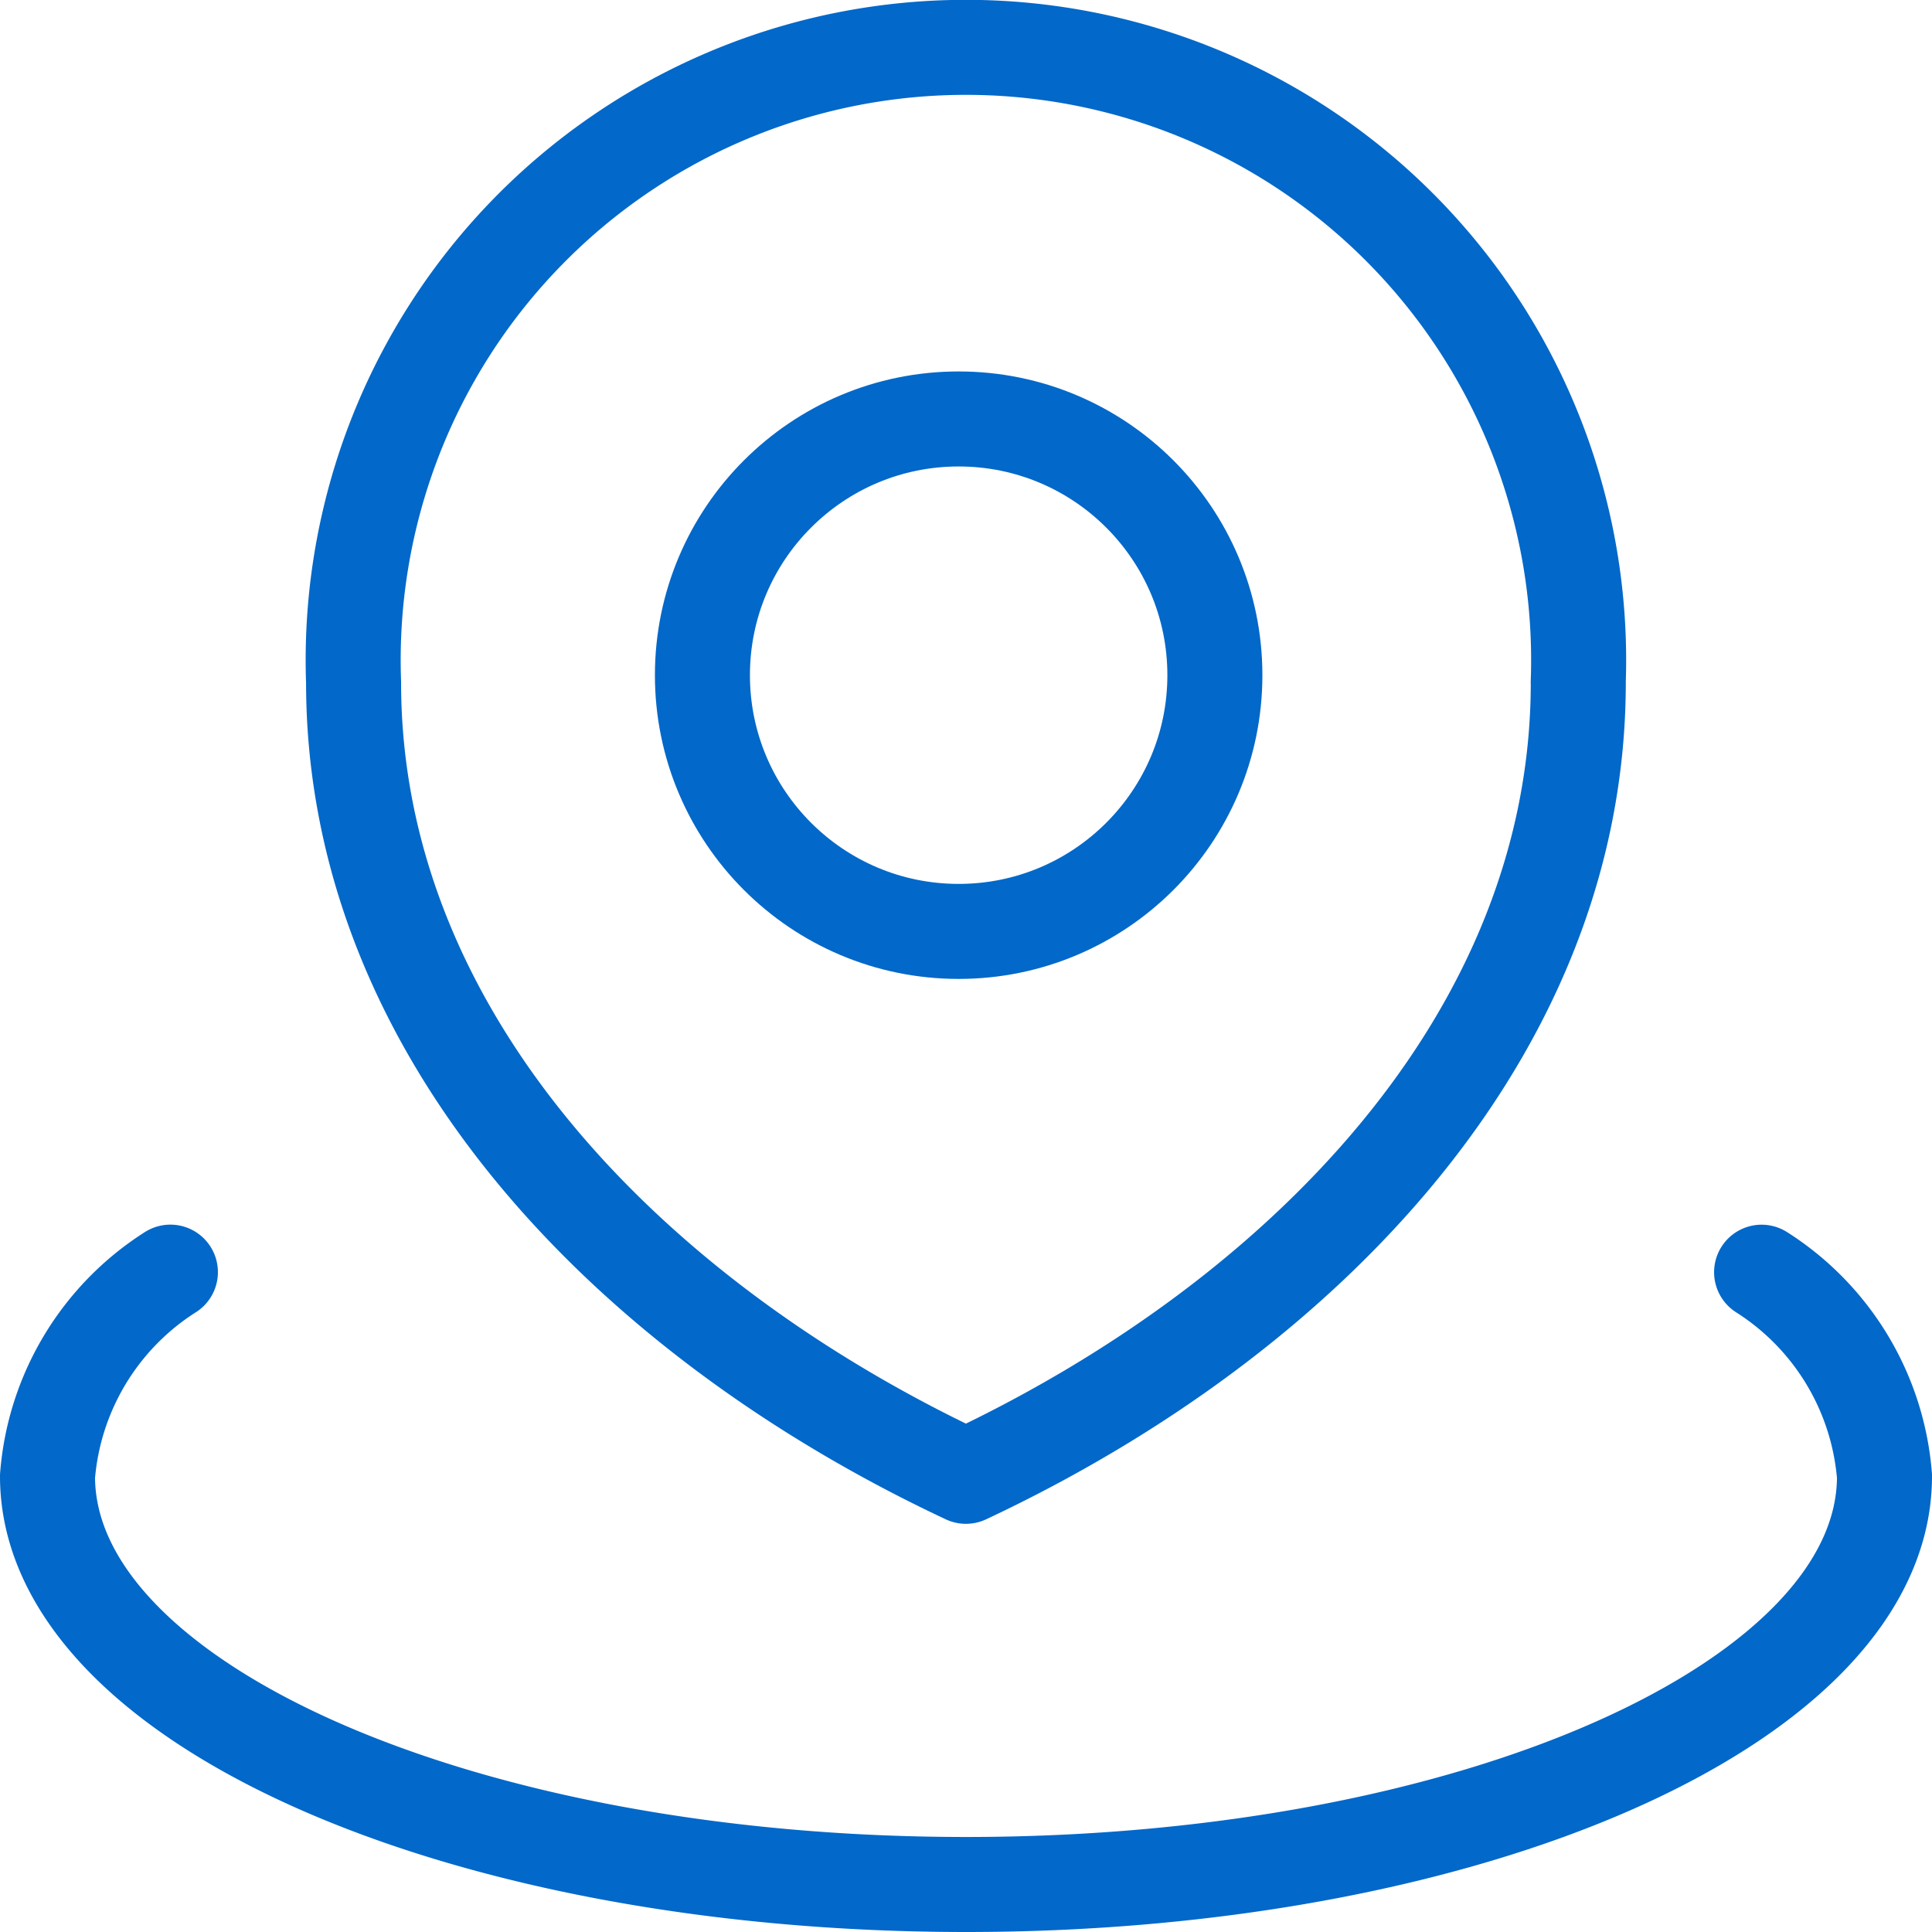
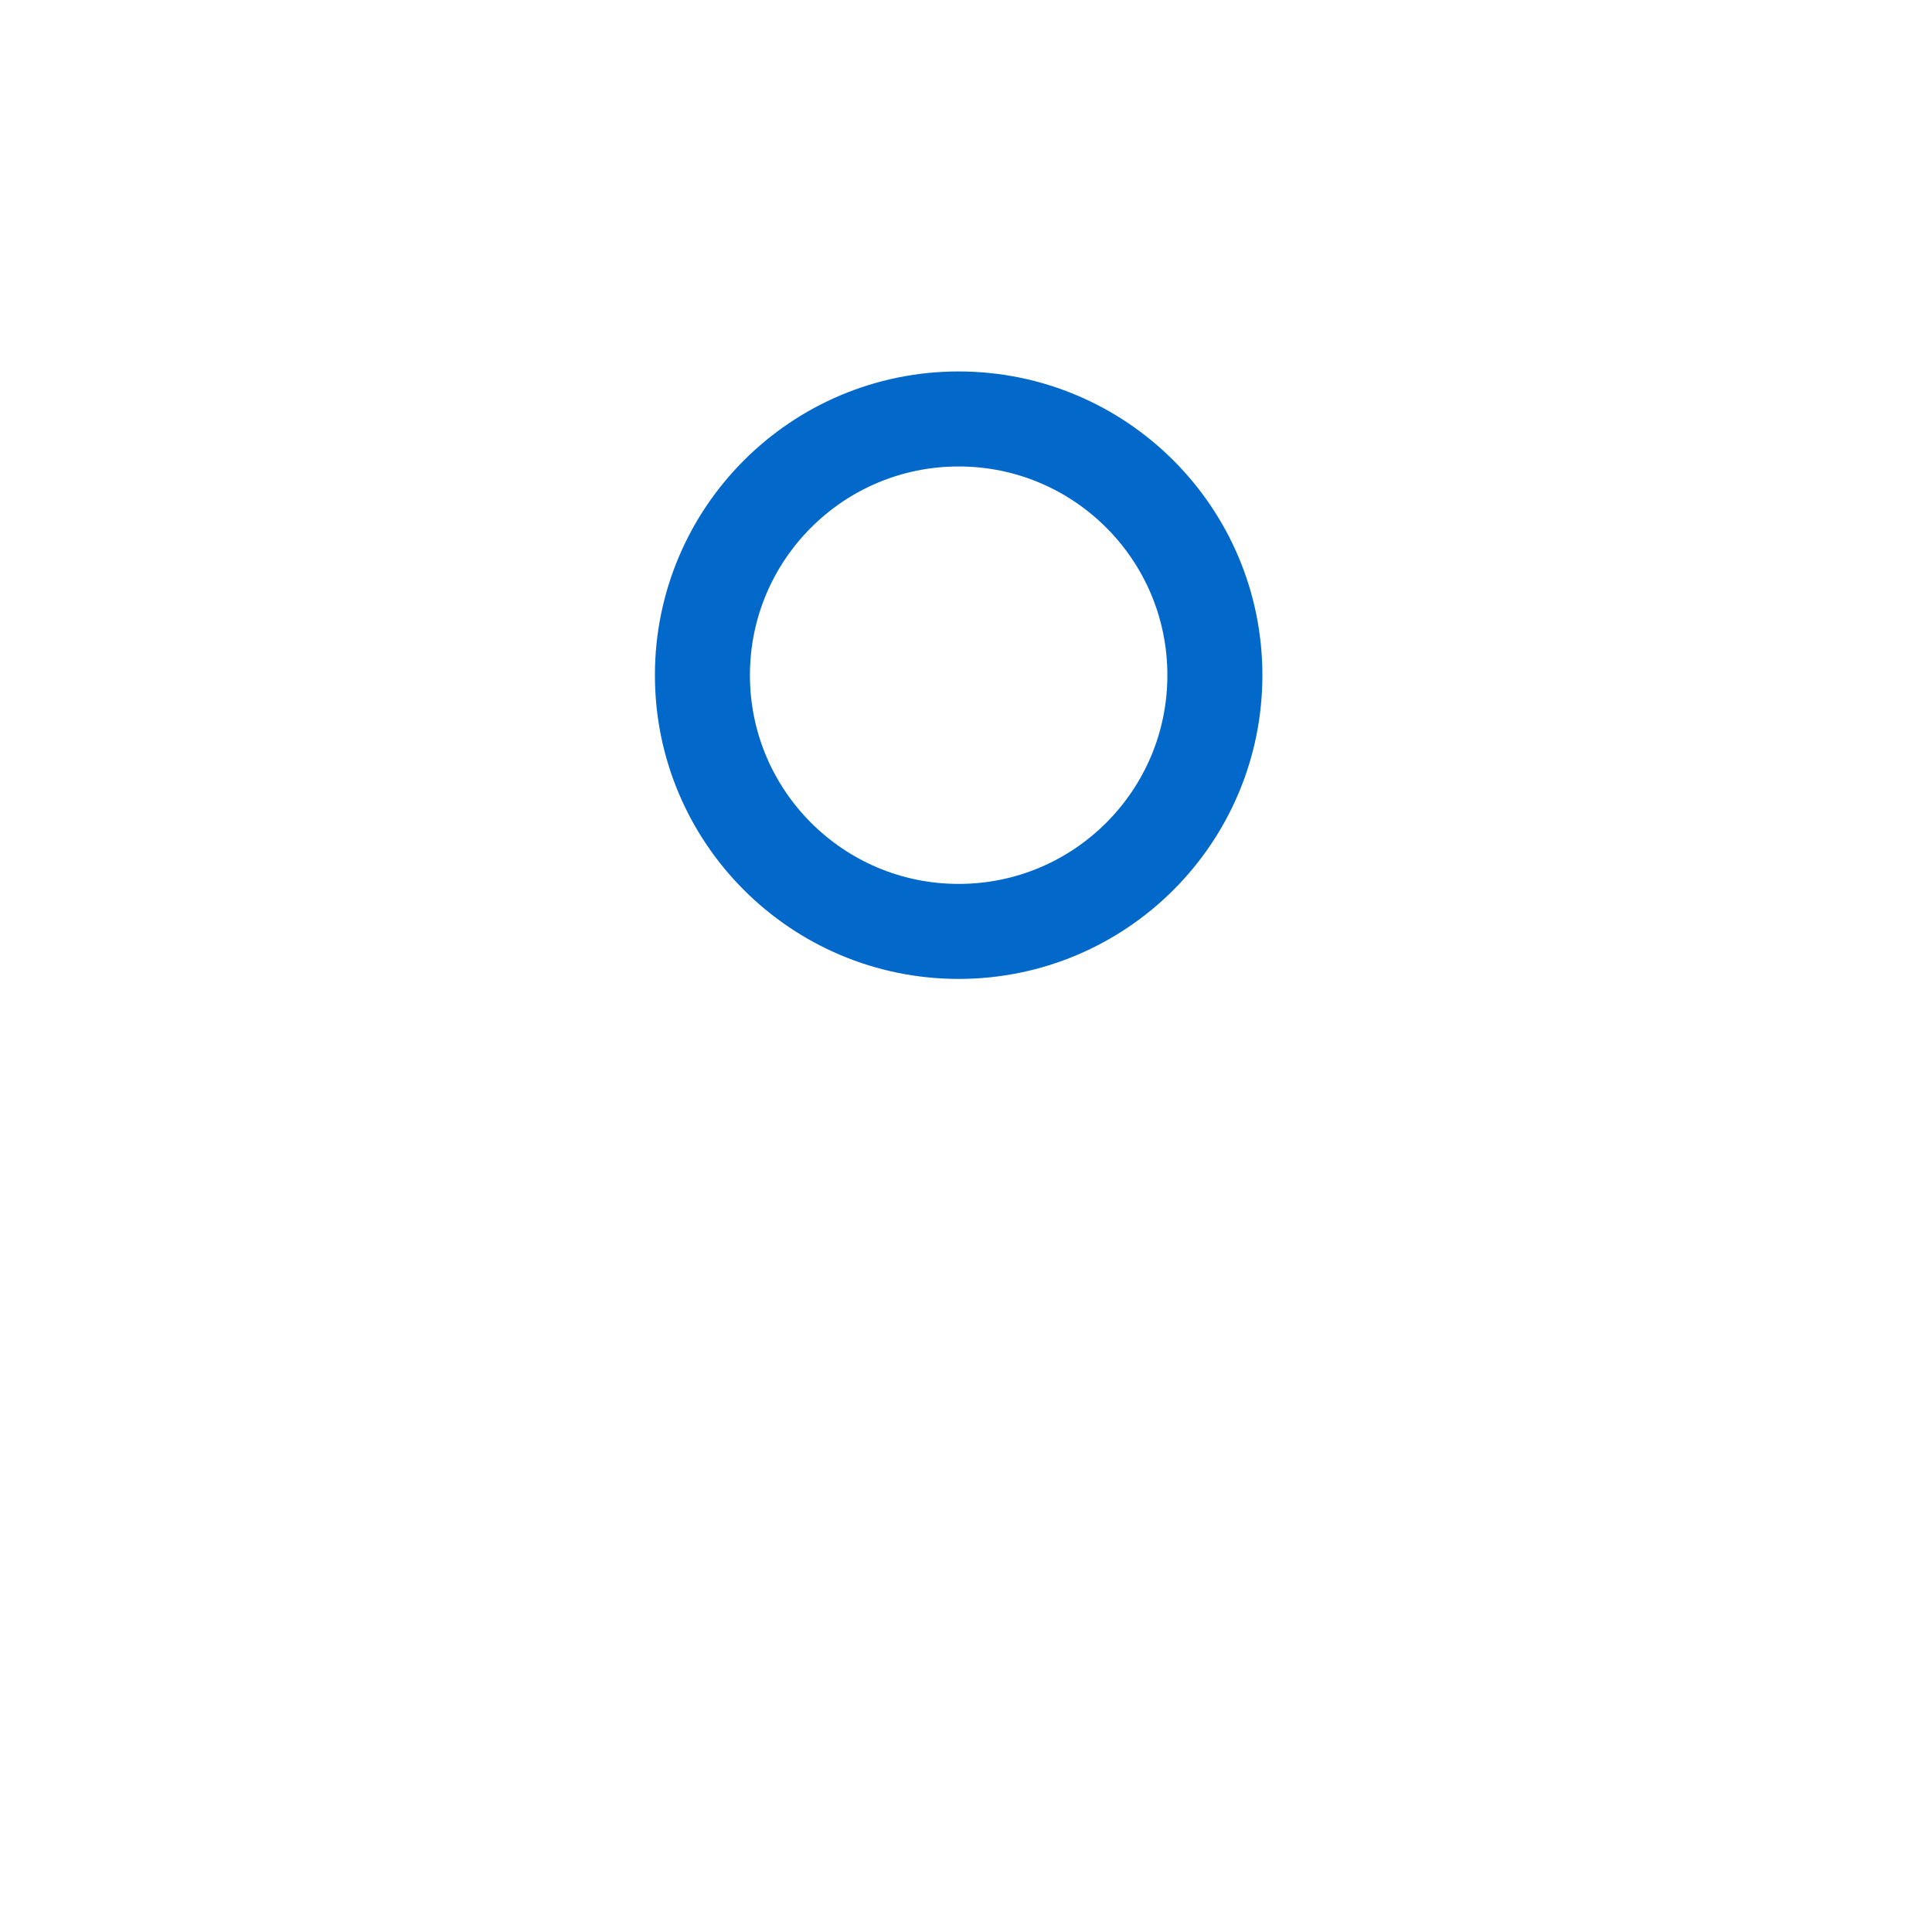
<svg xmlns="http://www.w3.org/2000/svg" width="30.5" height="30.5" viewBox="0 0 30.5 30.5">
-   <path data-name="Trazado 15831" d="M25.94 43.333A4.21 4.21 0 0 0 24 46.556C24 50.115 30.492 53 38.5 53S53 50.115 53 46.556a4.21 4.21 0 0 0-1.94-3.222m-2.894-9.309c0 5.537-4.328 10.025-9.667 12.531-5.339-2.506-9.667-6.994-9.667-12.531a9.673 9.673 0 1 1 19.333 0z" style="stroke-linecap:round;stroke-linejoin:round;stroke:#0268c9;stroke-width:1.5px;fill:none" transform="translate(-23.25 -23.25)" />
  <g data-name="Elipse 723" transform="translate(10.339 5.864)" style="stroke:#0268c9;stroke-width:1.5px;fill:none">
    <circle cx="4.795" cy="4.795" r="4.795" style="stroke:none" />
    <circle cx="4.795" cy="4.795" r="4.045" style="fill:none" />
  </g>
</svg>